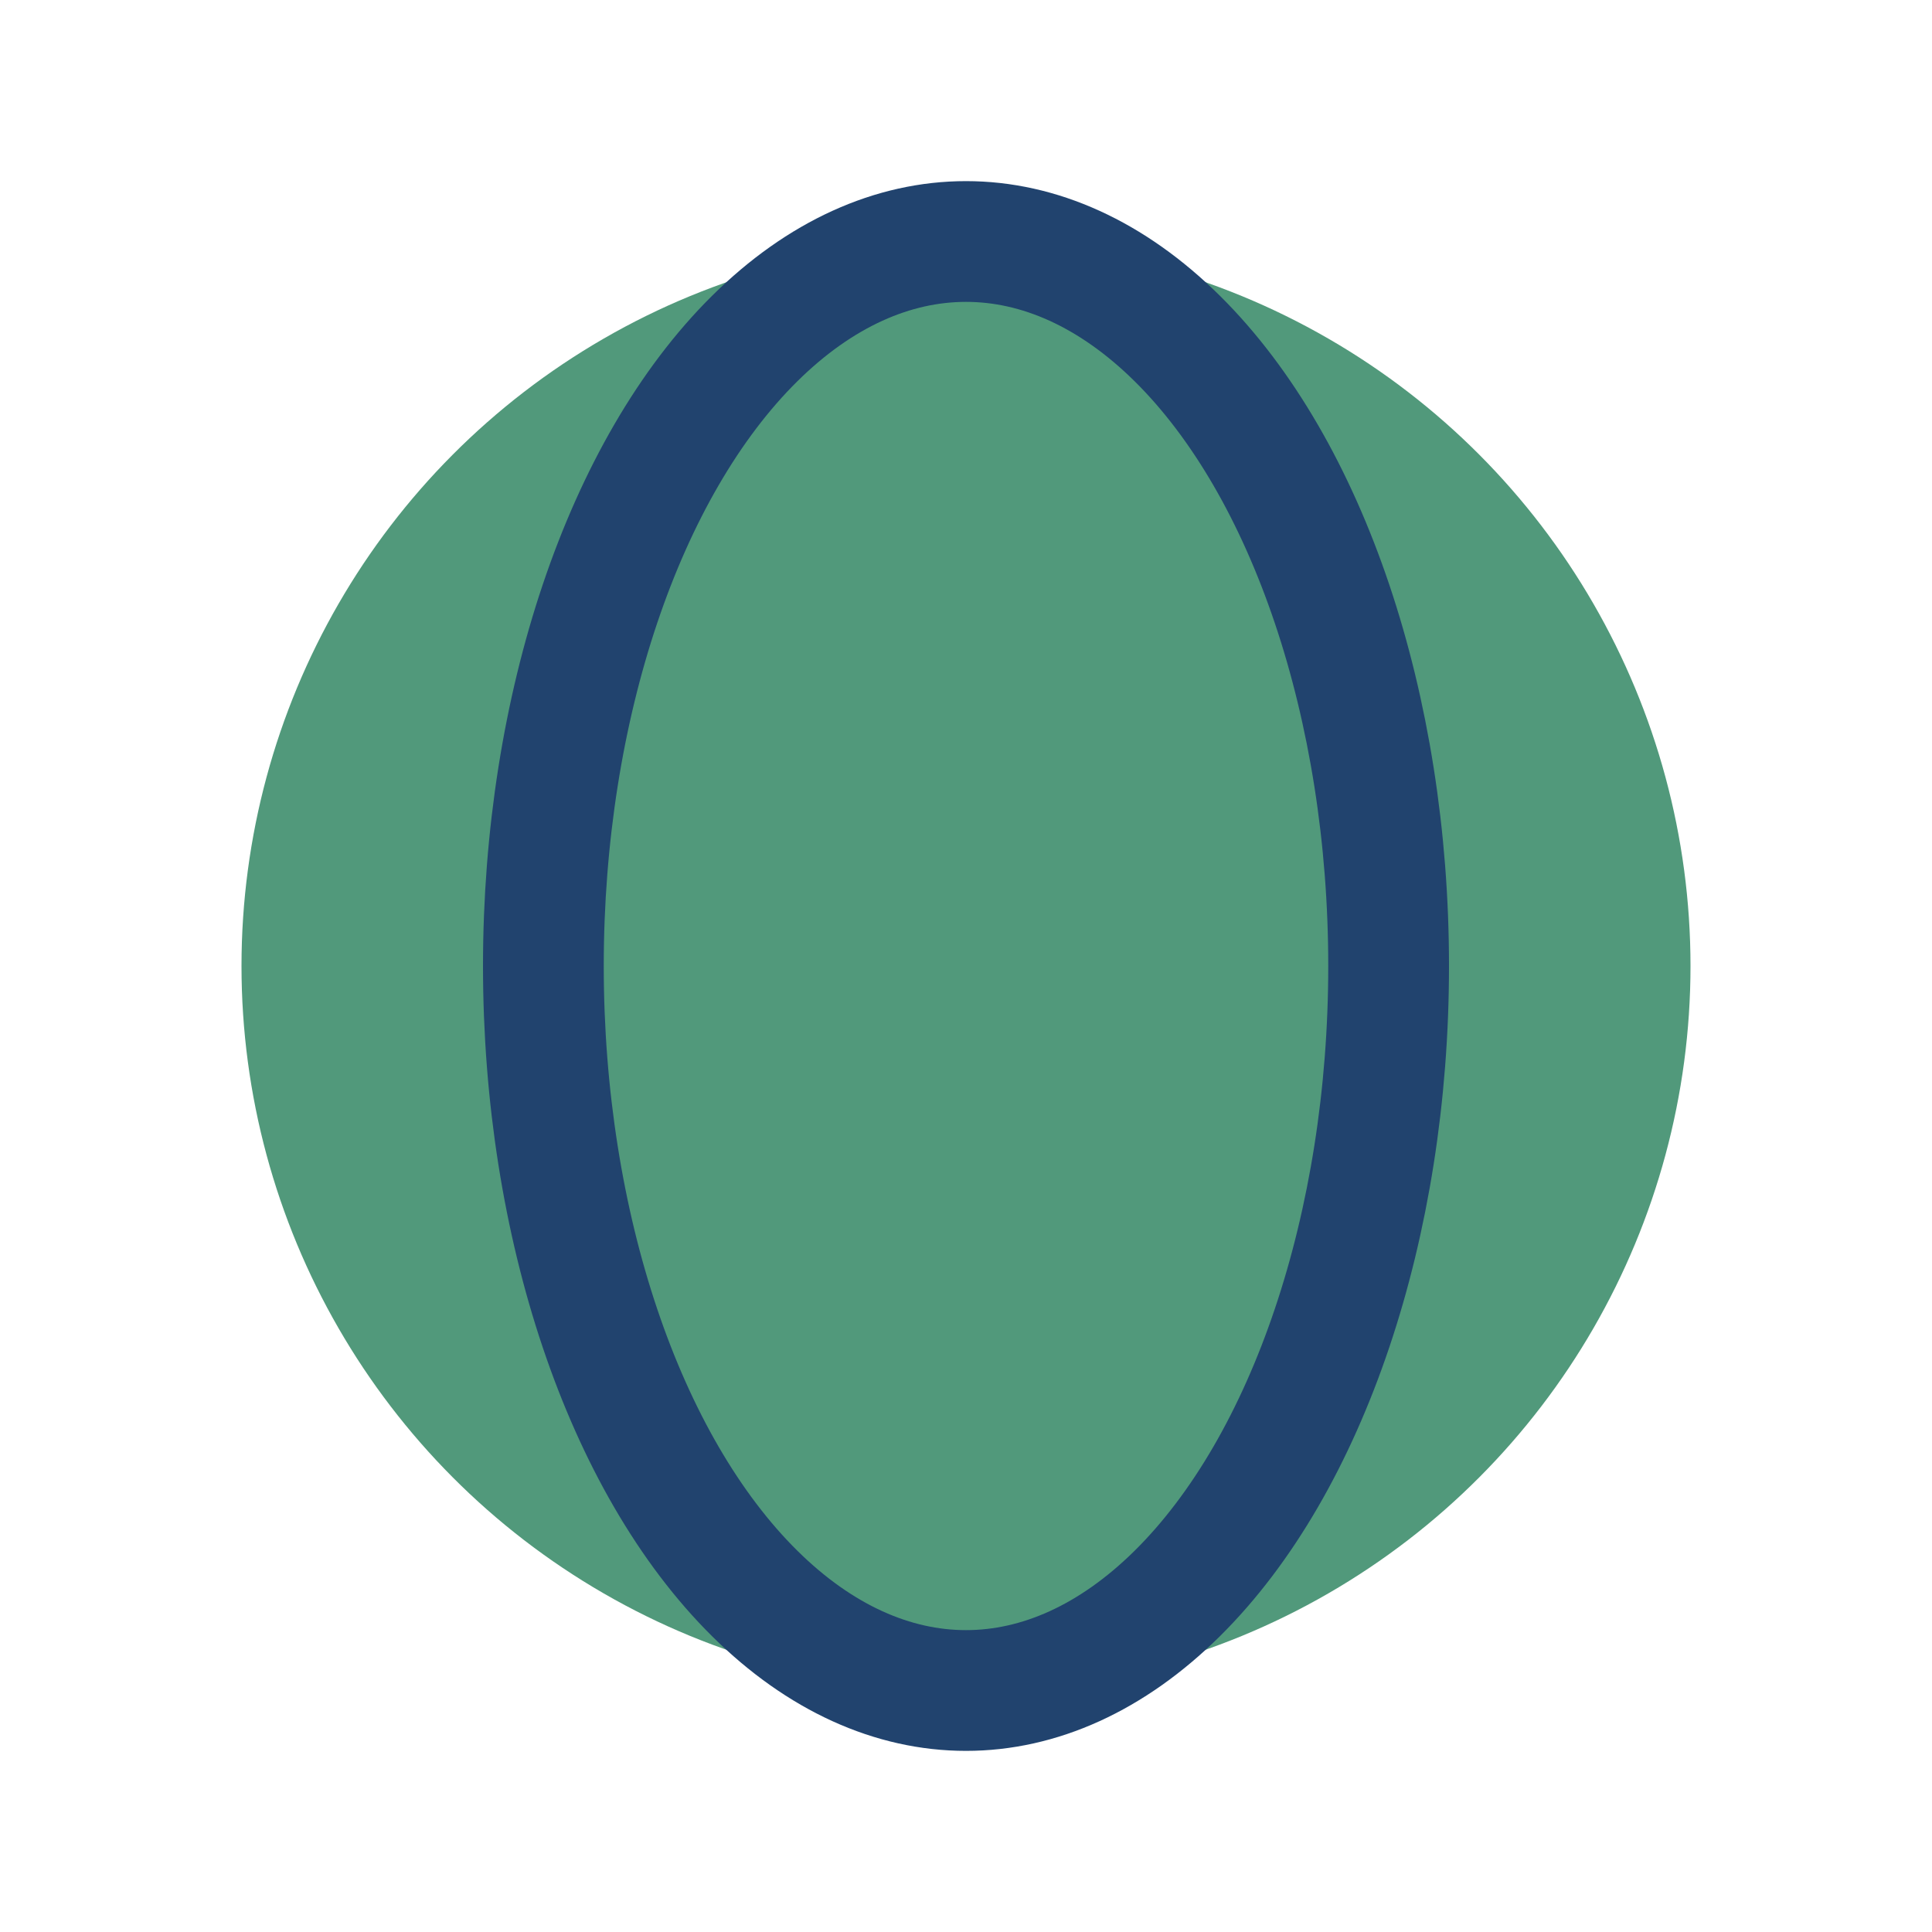
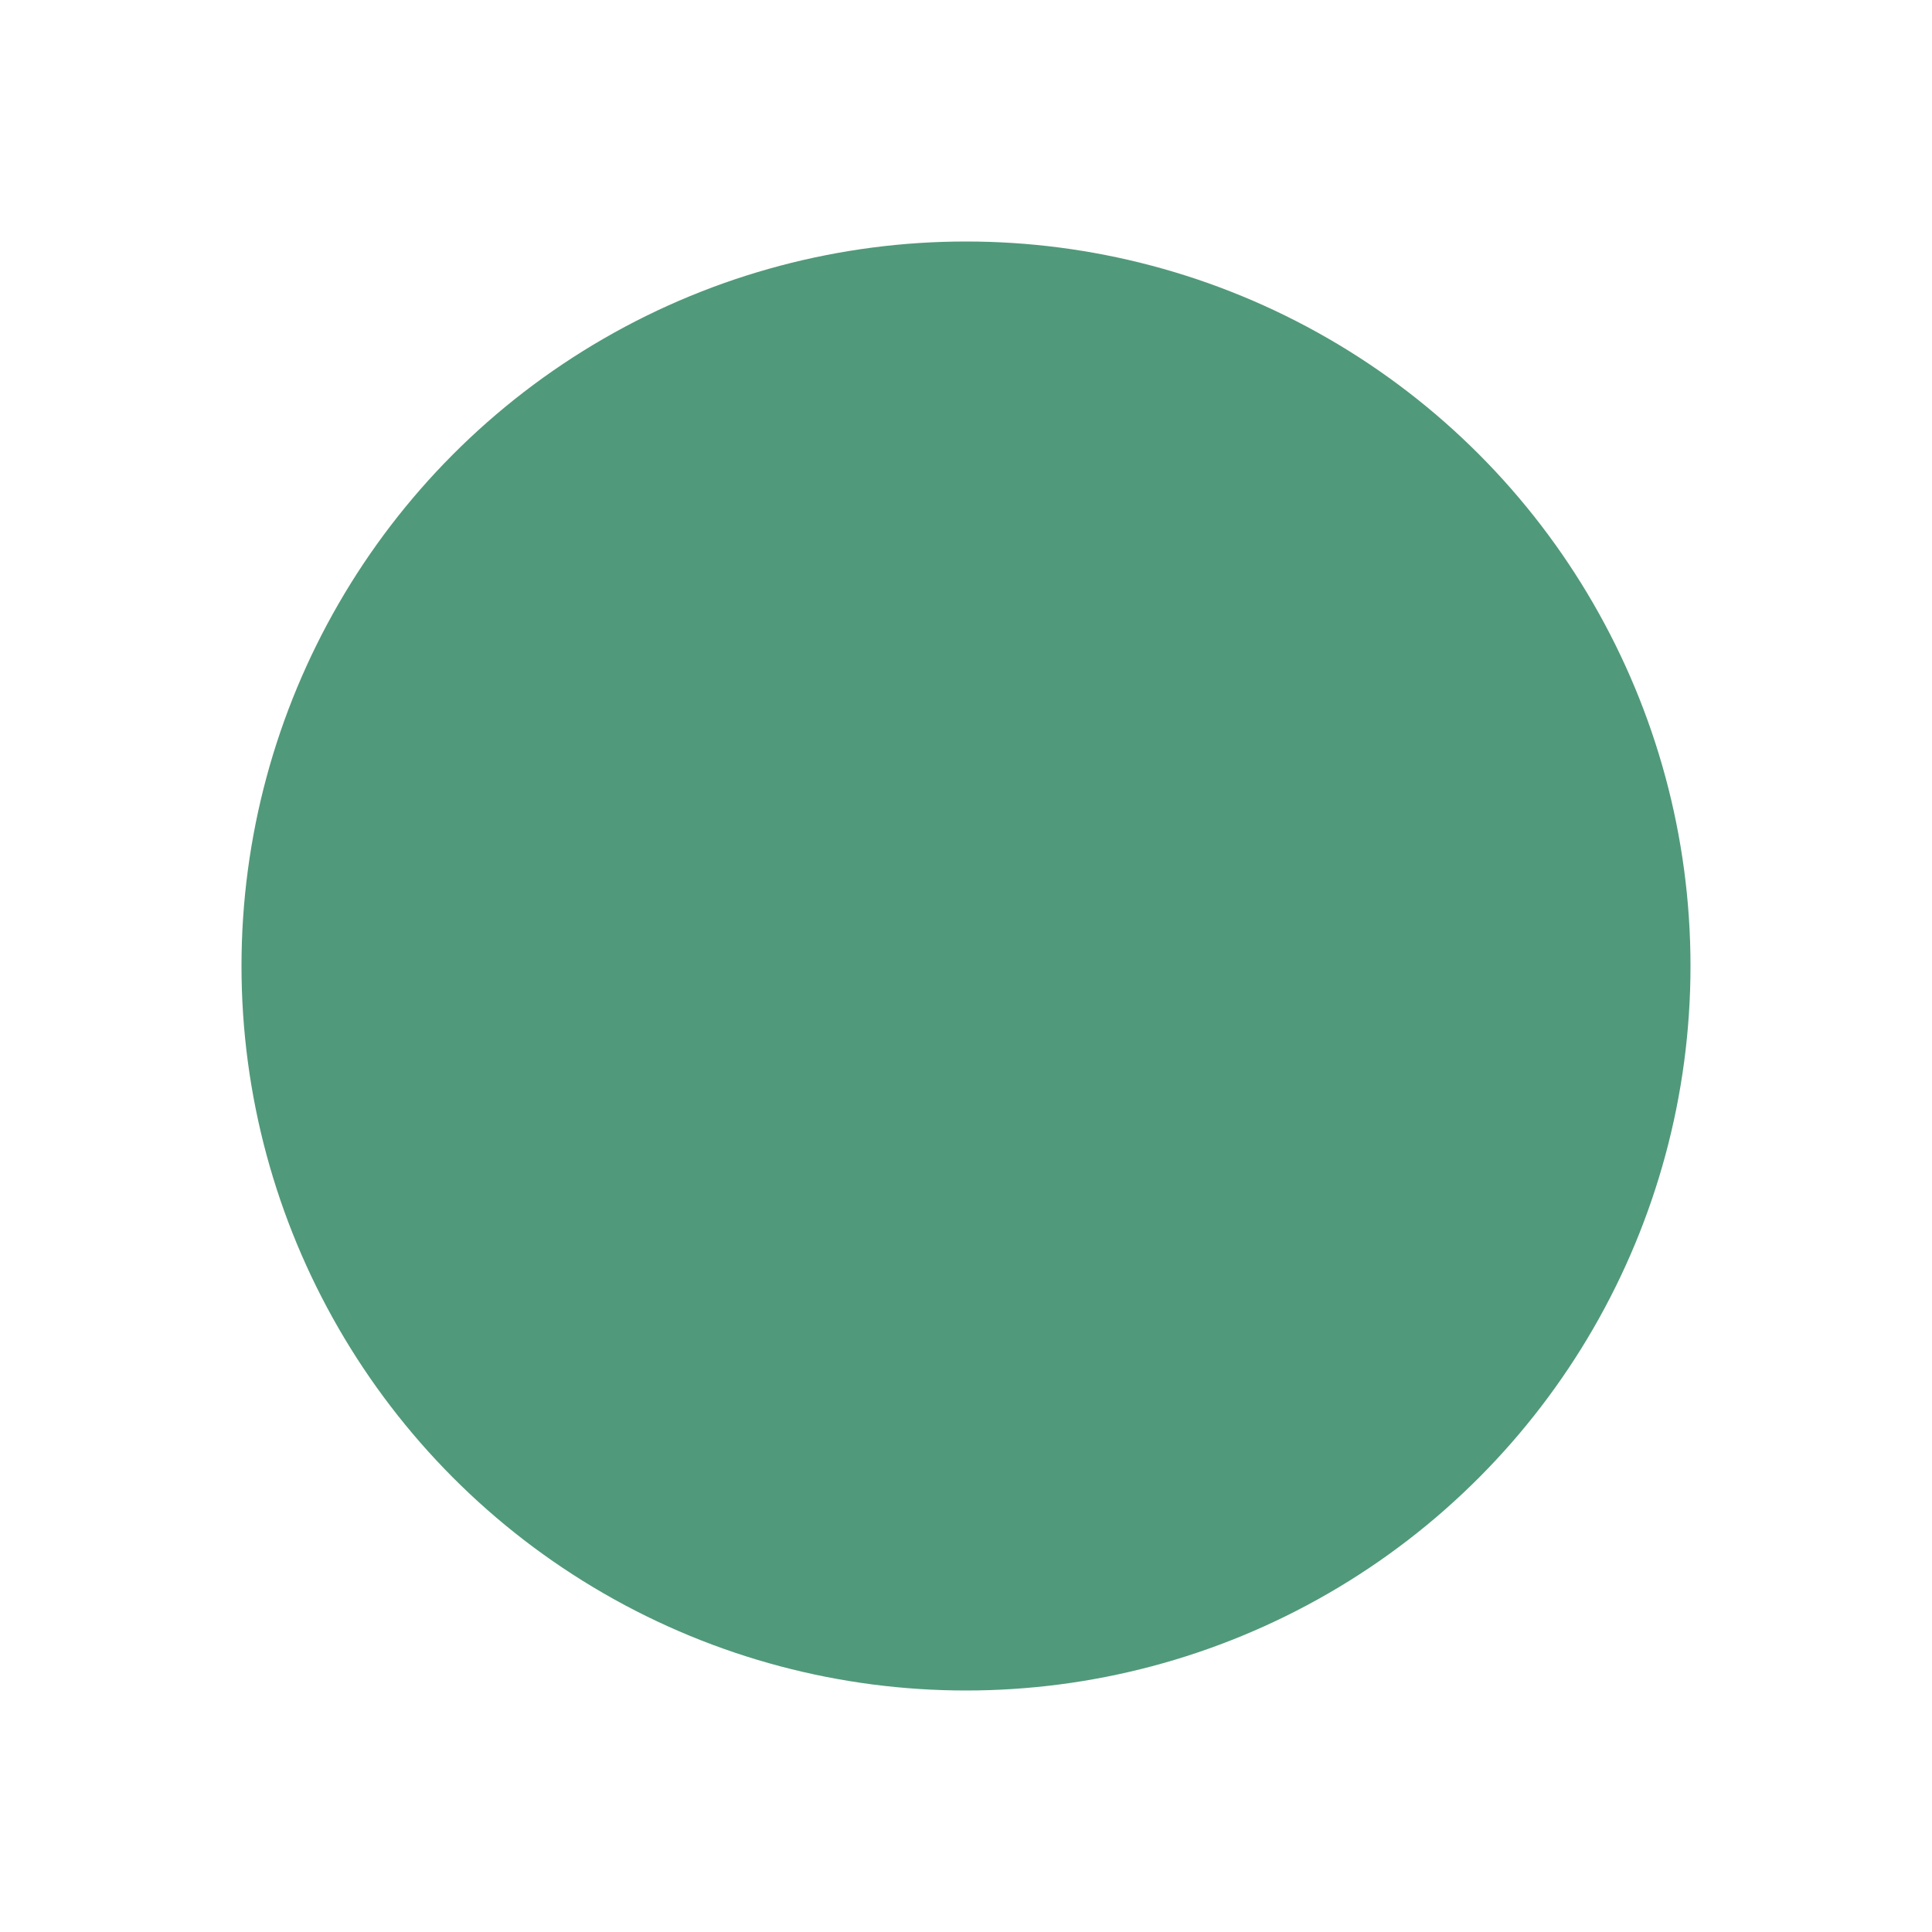
<svg xmlns="http://www.w3.org/2000/svg" viewBox="0 0 32 32" width="32" height="32">
  <circle cx="16" cy="16" r="12" fill="#51997B" />
-   <ellipse cx="16" cy="16" rx="7" ry="12" fill="none" stroke="#21436E" stroke-width="2" />
</svg>